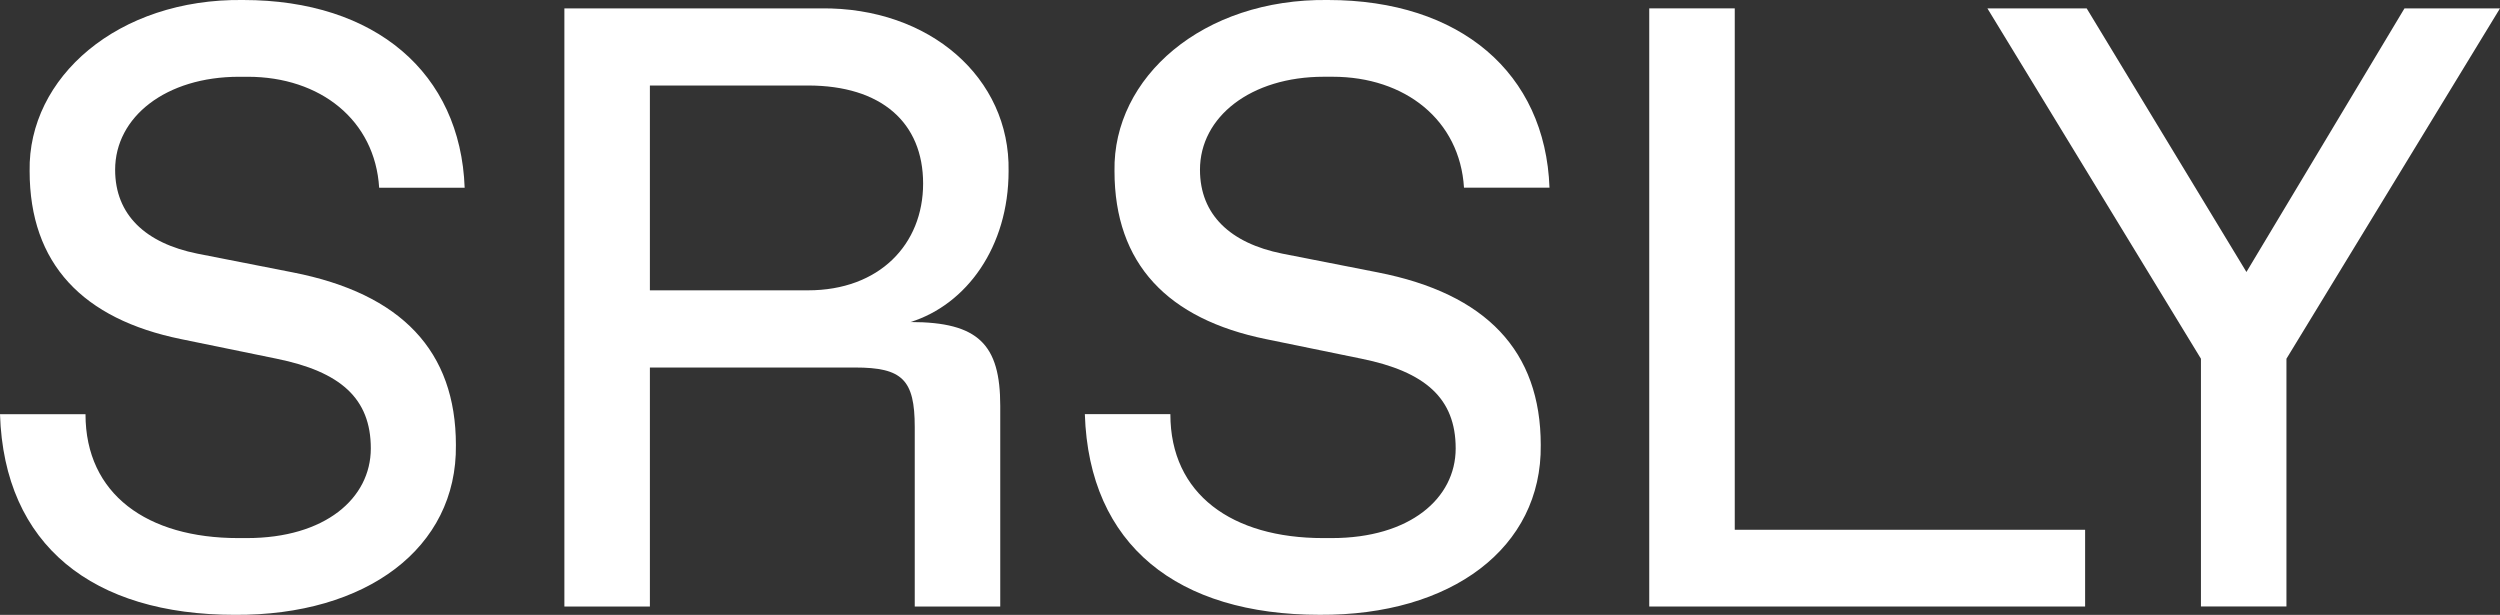
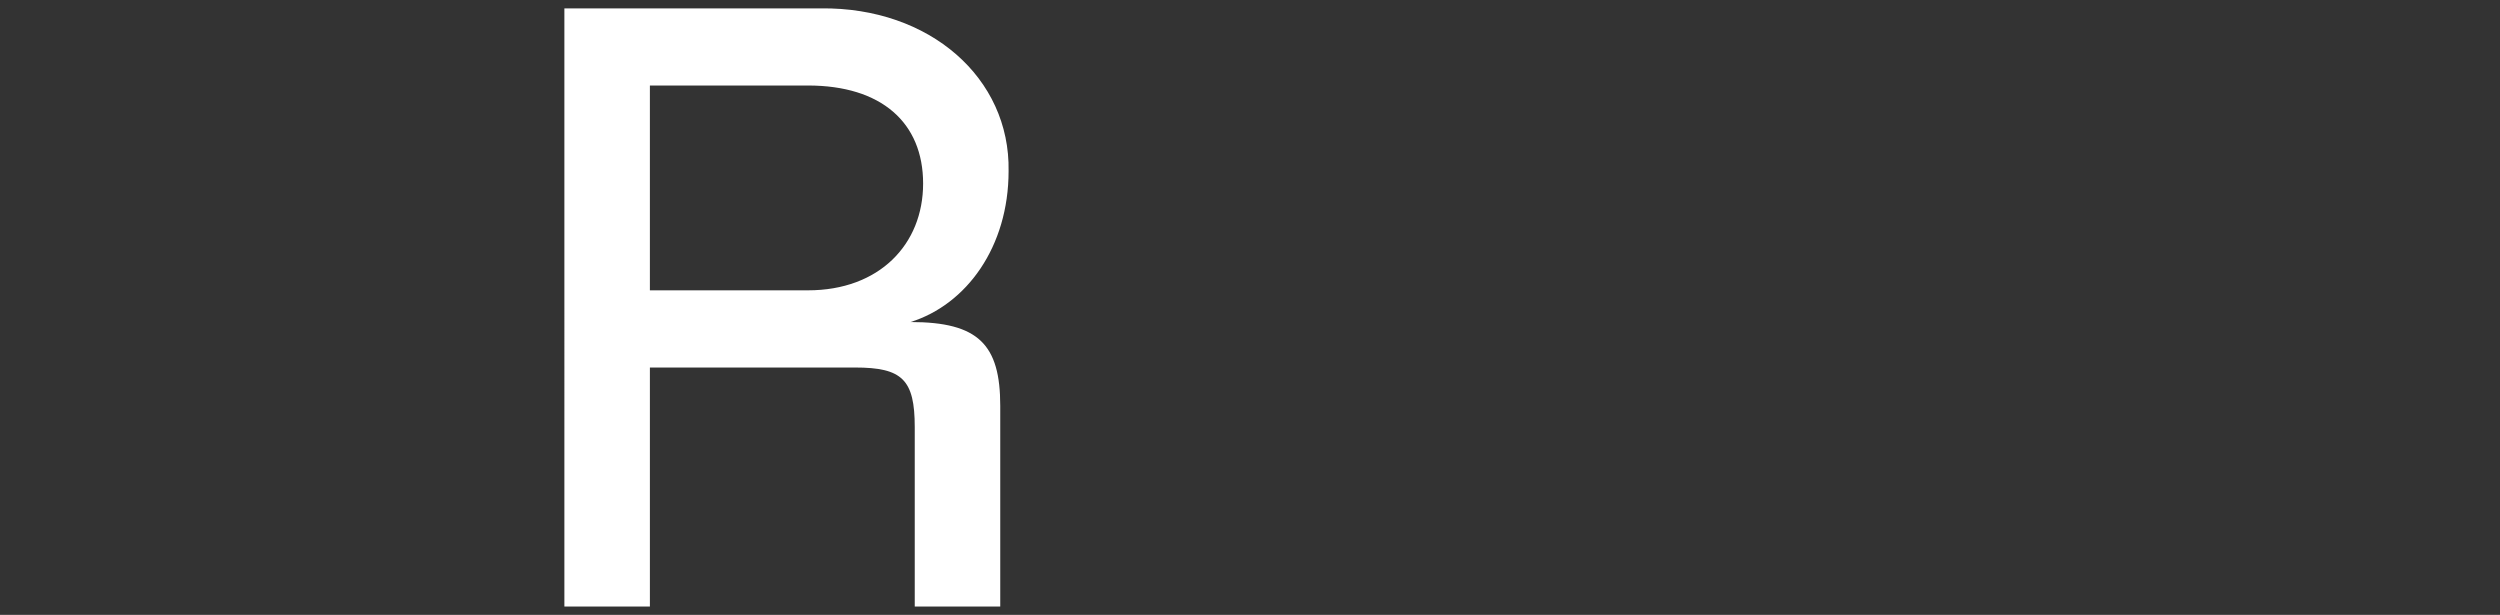
<svg xmlns="http://www.w3.org/2000/svg" id="_Слой_1" data-name="Слой_1" viewBox="0 0 902 221.84">
  <rect x="0" y="0" width="902" height="221.84" fill="#333333" stroke="none" />
  <defs>
    <style> .cls-1 { fill: #fff; } </style>
  </defs>
-   <path class="cls-1" d="M30.85,149.45c0,28.89,22.27,44.69,55.08,44.69h3.16c28.14,0,44.7-14.3,44.7-32.36s-10.99-27.69-34.01-32.36l-34.46-7.07c-35.37-7.22-54.63-27.09-54.63-60.65C10.08,28,42.44-.59,87.74,0,135.44,0,166.14,26.34,167.65,67.73h-30.85c-1.5-24.38-21.22-40.03-47.4-40.03h-3.16c-26.34,0-44.7,14.45-44.7,33.56,0,16.25,10.99,26.49,29.65,30.25l34.46,6.77c39.28,7.68,58.84,28.44,58.84,62.3.45,37.17-32.36,61.55-79.76,61.25C33.56,221.83,1.5,196.85,0,149.45h30.85Z" />
  <path class="cls-1" d="M203.63,3.02h92.55c39.28-.45,68.32,25.13,67.72,58.69,0,27.39-15.2,48.16-35.37,54.48,24.53,0,32.36,8.13,32.36,30.25v72.39h-30.85v-64.71c0-17.16-4.51-21.52-21.52-21.52h-74.04v86.23h-30.85V3.02ZM291.52,104.75c25.73,0,41.54-16.56,41.54-38.53s-15.05-35.37-41.54-35.37h-57.04v73.89h57.04Z" />
-   <path class="cls-1" d="M422.27,149.45c0,28.89,22.27,44.69,55.08,44.69h3.16c28.14,0,44.7-14.3,44.7-32.36s-10.99-27.69-34.01-32.36l-34.46-7.07c-35.37-7.22-54.63-27.09-54.63-60.65C401.5,28,433.85-.59,479.15,0c47.71,0,78.41,26.34,79.91,67.72h-30.85c-1.5-24.38-21.22-40.03-47.4-40.03h-3.16c-26.34,0-44.7,14.45-44.7,33.56,0,16.25,10.99,26.49,29.65,30.25l34.46,6.77c39.28,7.68,58.84,28.44,58.84,62.3.45,37.17-32.36,61.55-79.76,61.25-51.17,0-83.22-24.98-84.73-72.39h30.85Z" />
-   <path class="cls-1" d="M595.05,3.02h30.85v188.12h126.41v27.69h-157.26V3.02Z" />
-   <path class="cls-1" d="M902,3.02l-77.05,126.41v89.39h-30.85v-89.39L717.05,3.02h35.82l57.64,95.11L867.54,3.02h34.46Z" />
</svg>